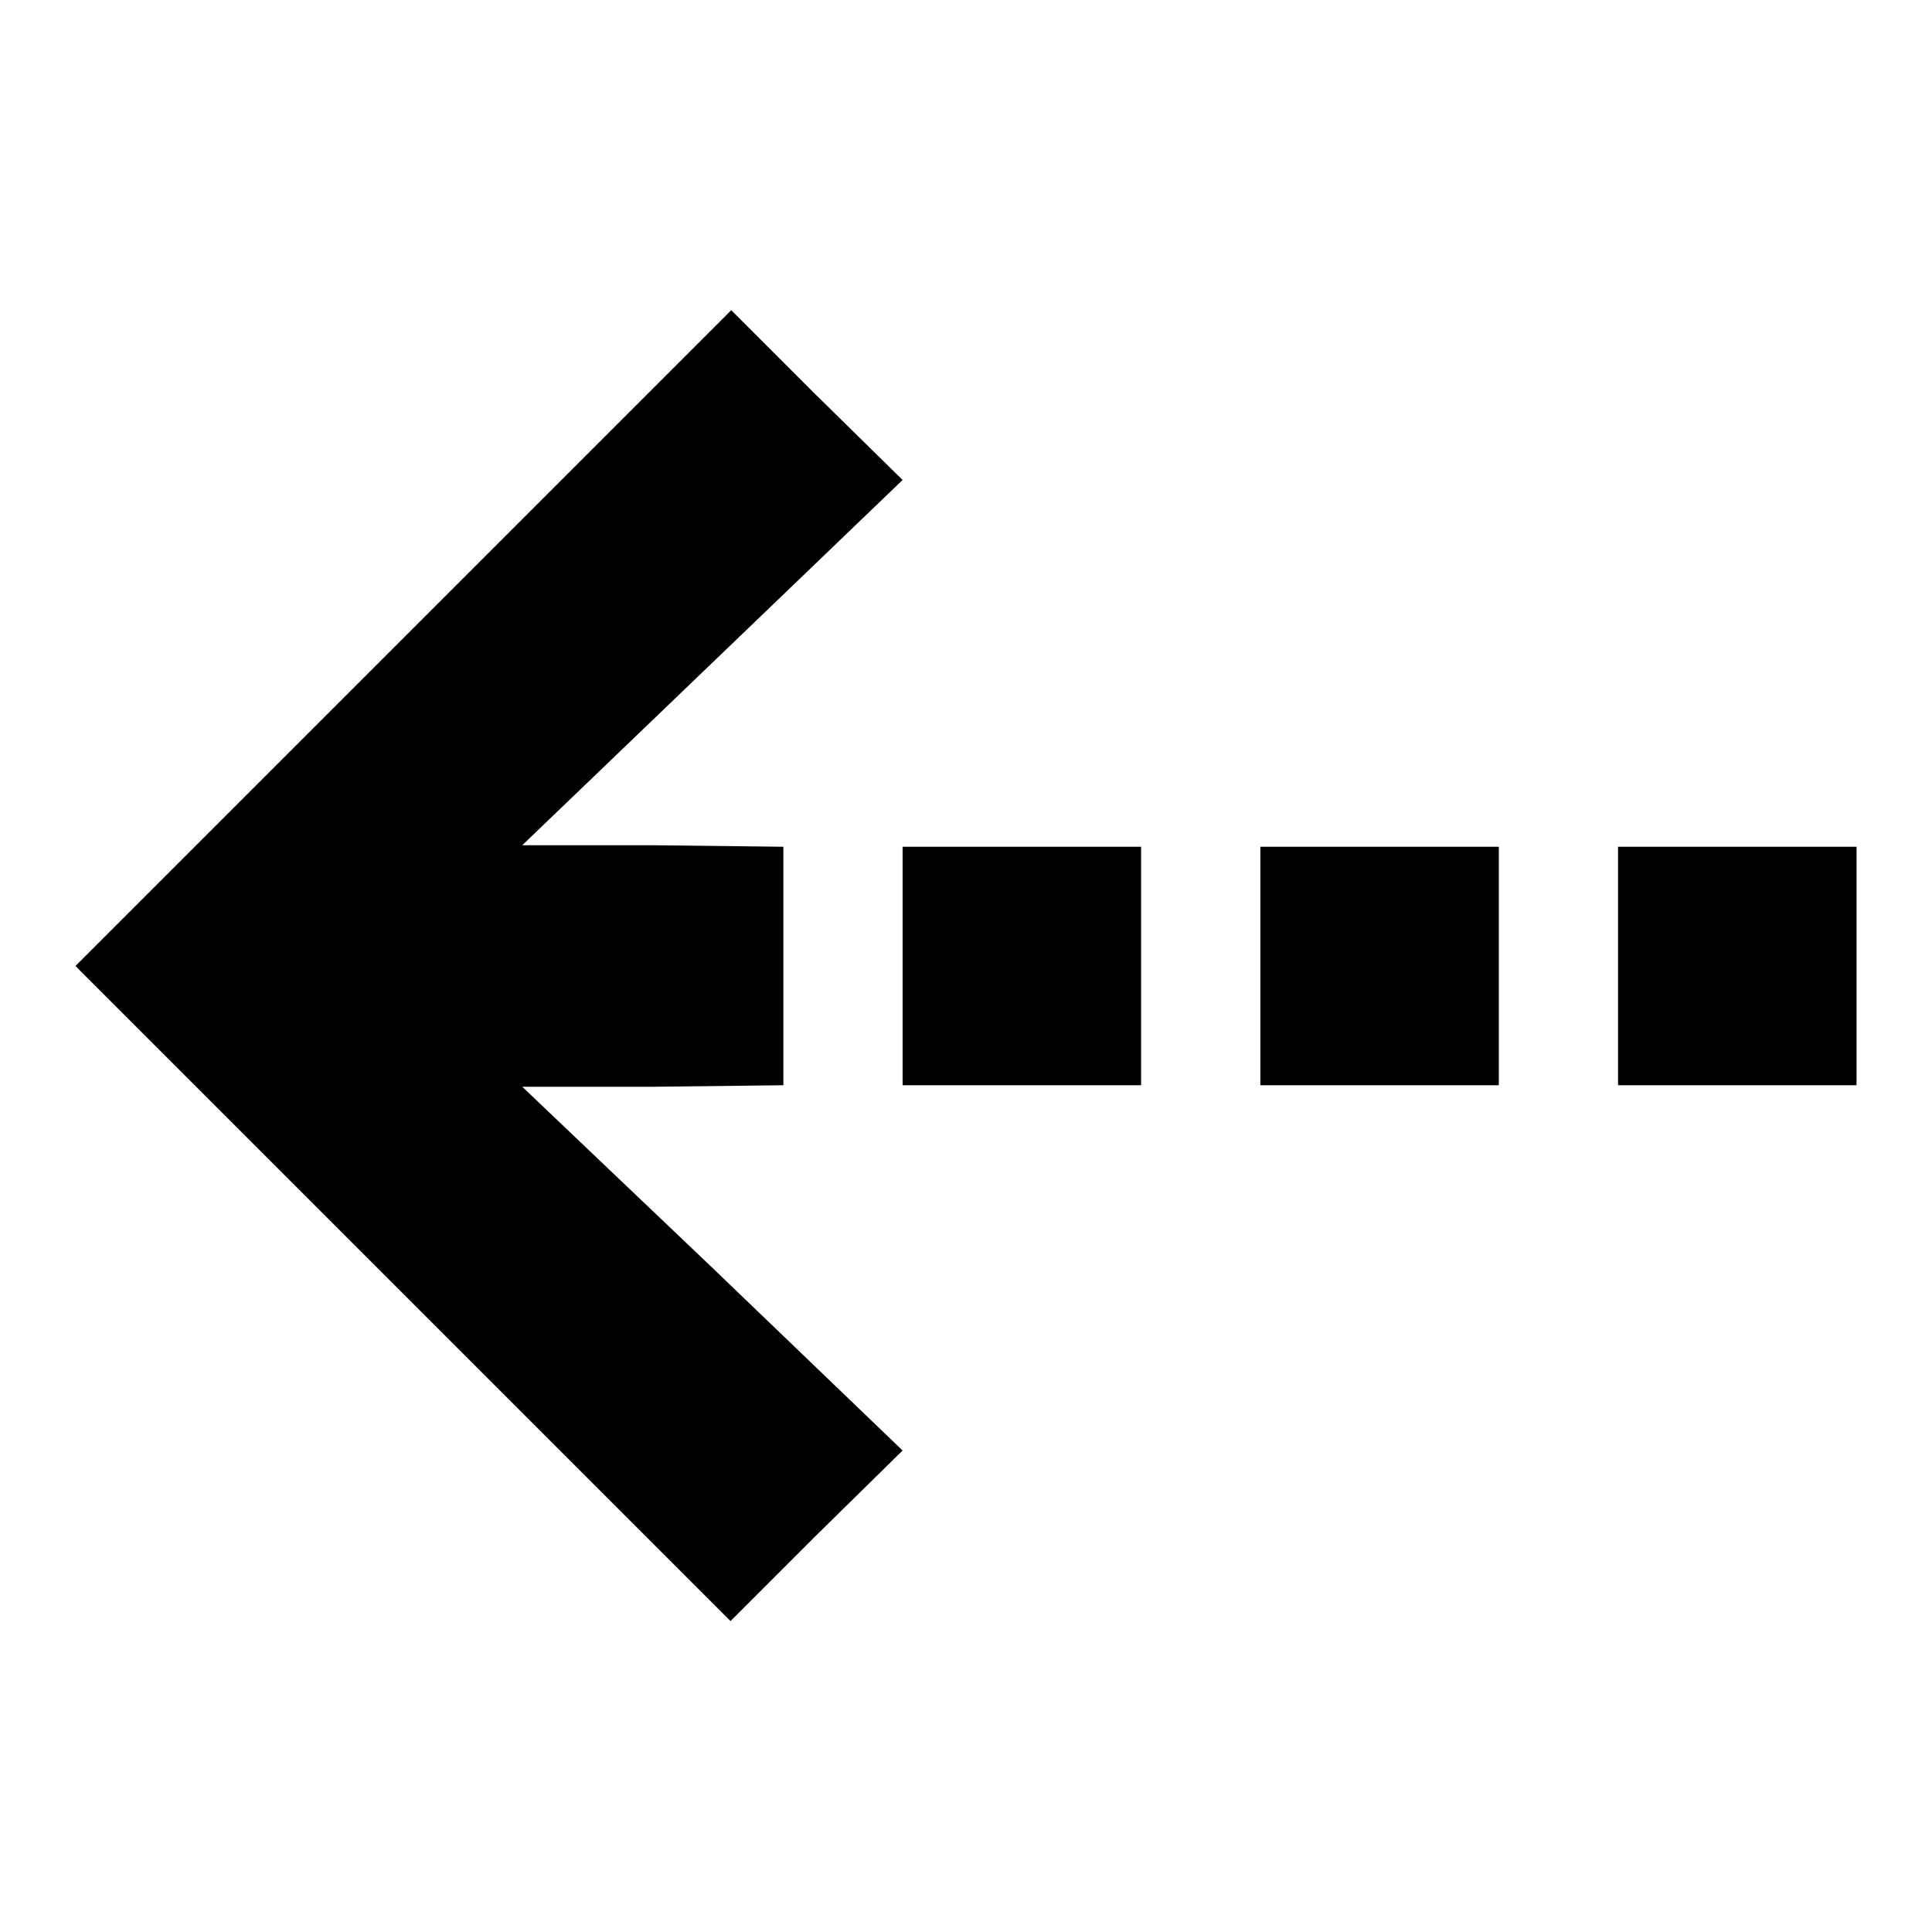
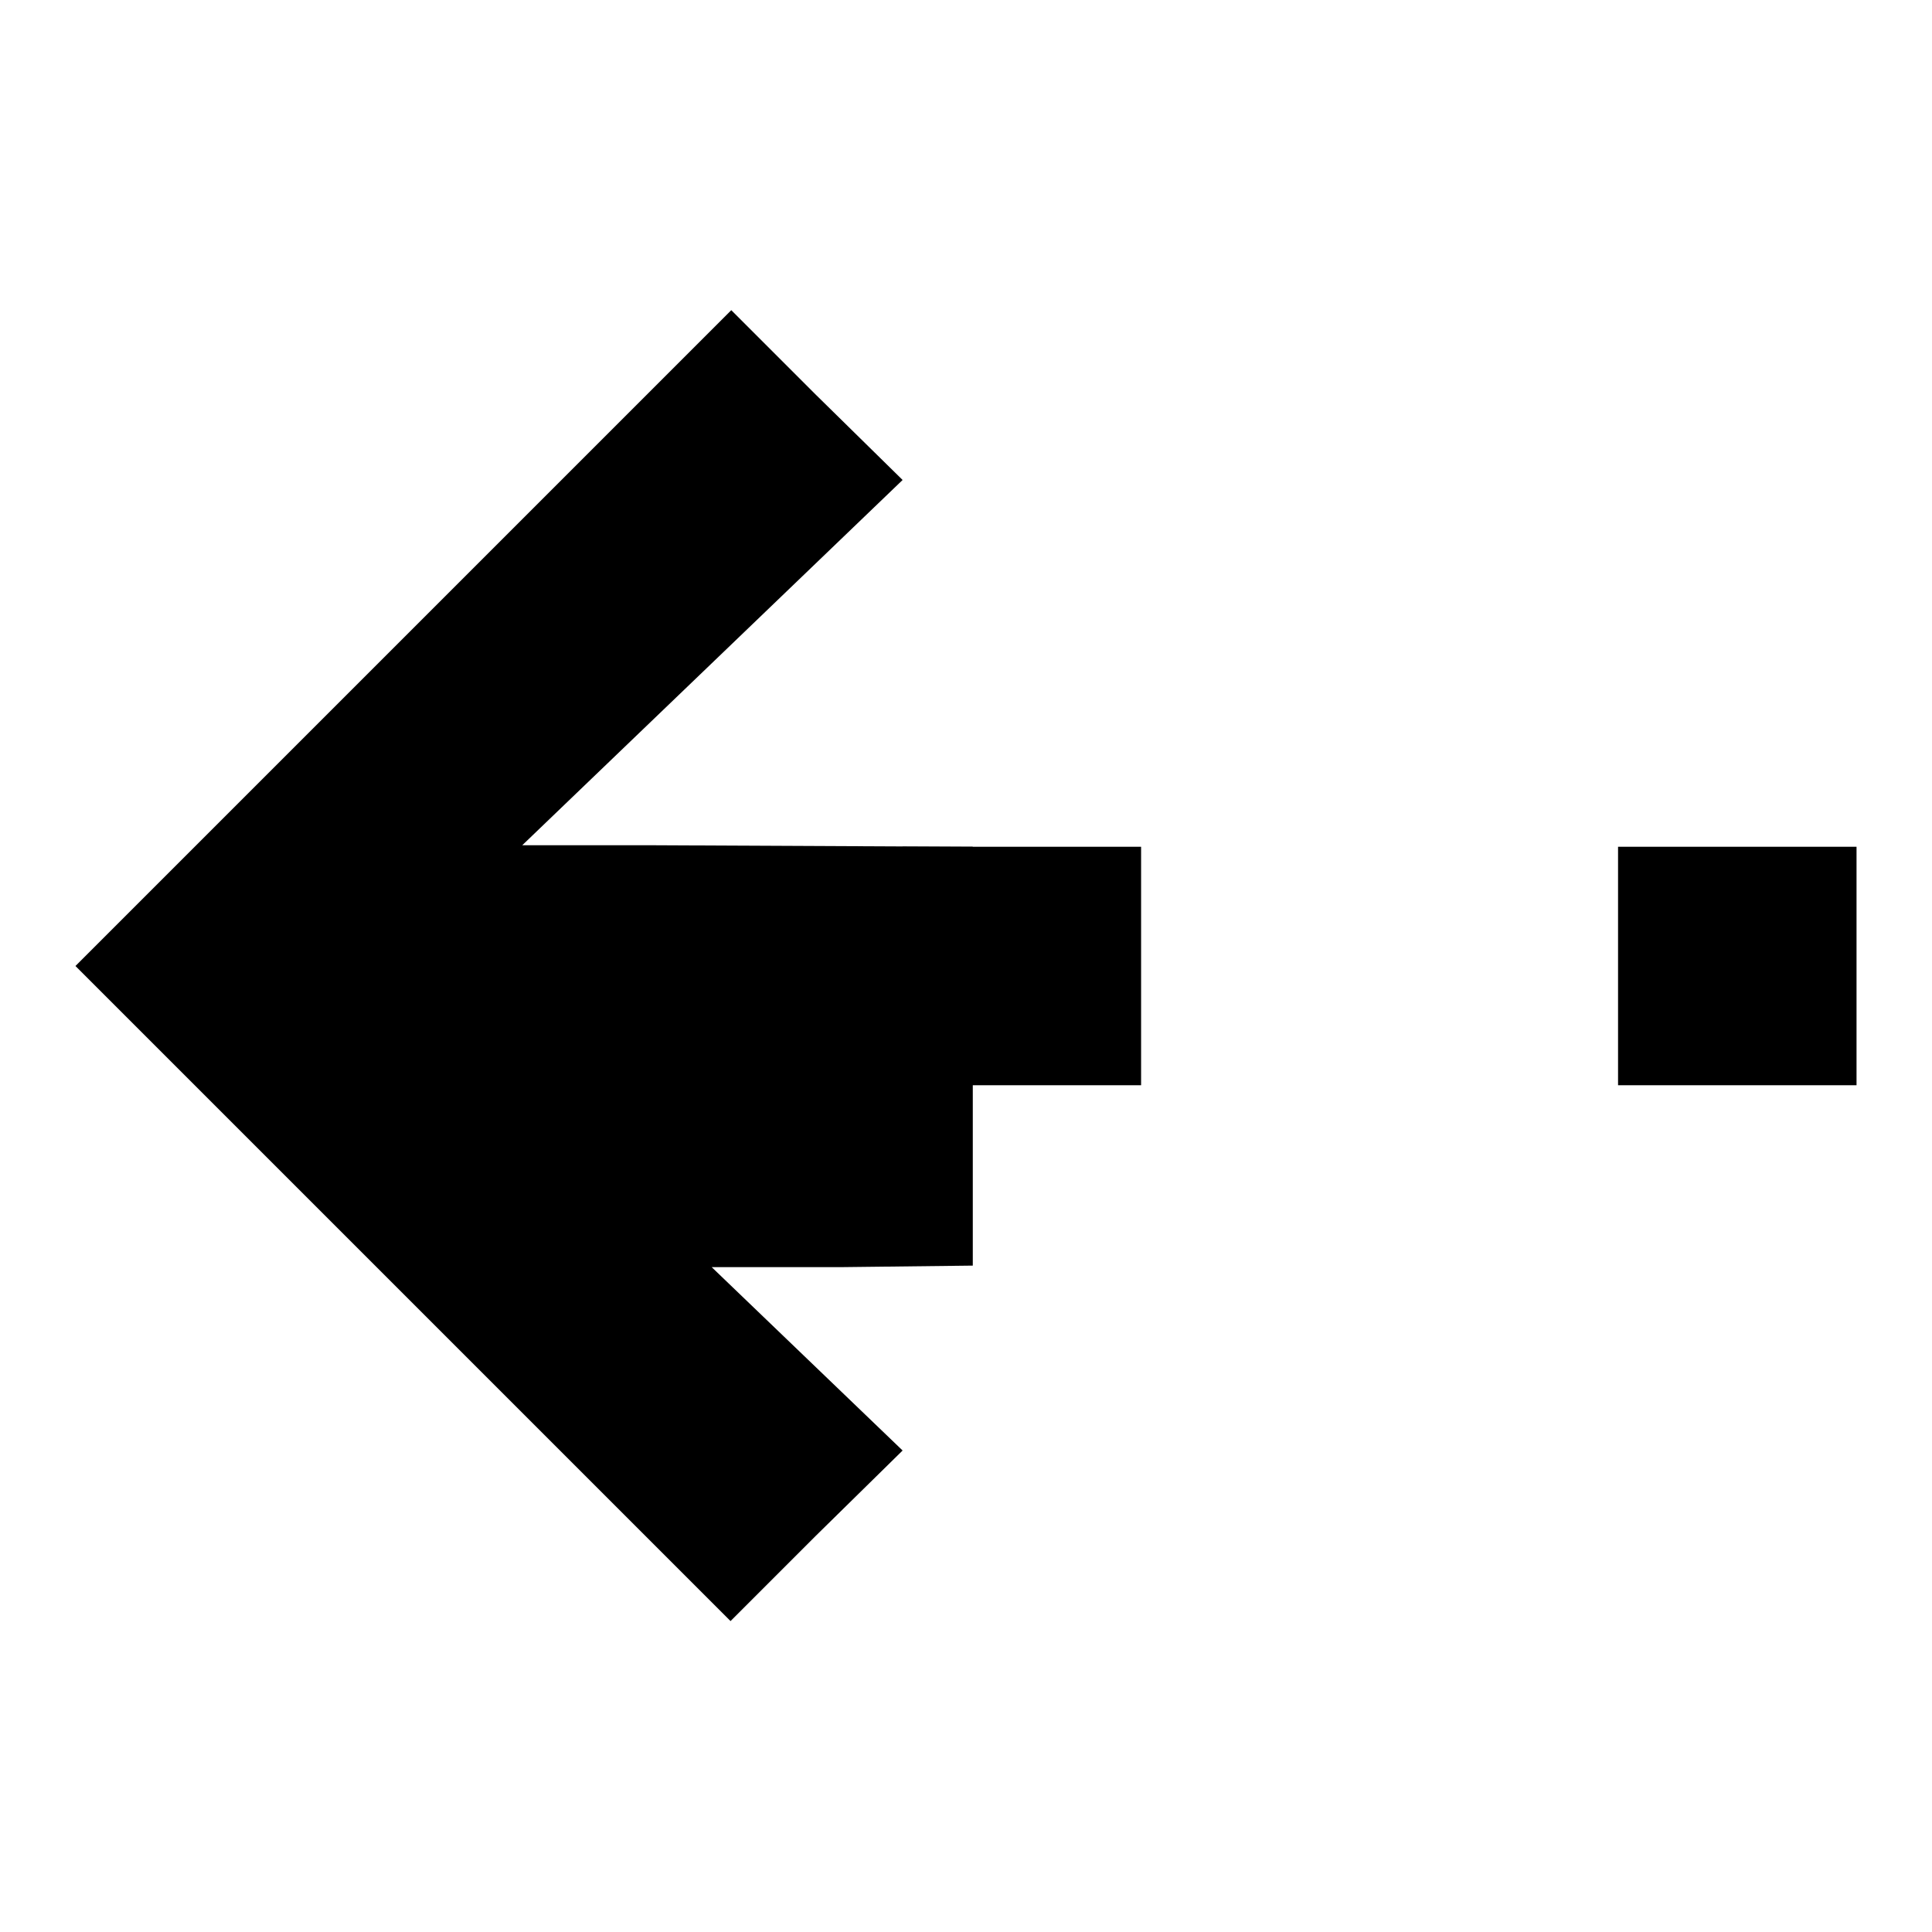
<svg xmlns="http://www.w3.org/2000/svg" version="1.1" x="0px" y="0px" viewBox="0 0 256 256" enable-background="new 0 0 256 256" xml:space="preserve">
  <g>
    <g>
      <g>
-         <path fill="#000000" d="M53.4,84.6L10,128l43.4,43.4l43.4,43.4l11.3-11.3l11.5-11.3l-25.3-24.3L69.2,144h17.4l17.2-0.2V128v-15.8L86.6,112H69.2l25.1-24.1l25.3-24.3l-11.5-11.3L96.9,41.1L53.4,84.6z" />
+         <path fill="#000000" d="M53.4,84.6L10,128l43.4,43.4l43.4,43.4l11.3-11.3l11.5-11.3l-25.3-24.3h17.4l17.2-0.2V128v-15.8L86.6,112H69.2l25.1-24.1l25.3-24.3l-11.5-11.3L96.9,41.1L53.4,84.6z" />
        <path fill="#000000" d="M119.6,128v15.8h15.8h15.8V128v-15.8h-15.8h-15.8V128z" />
-         <path fill="#000000" d="M167,128v15.8h15.8h15.8V128v-15.8h-15.8H167V128z" />
        <path fill="#000000" d="M214.4,128v15.8h15.8H246V128v-15.8h-15.8h-15.8L214.4,128L214.4,128z" />
      </g>
    </g>
  </g>
</svg>